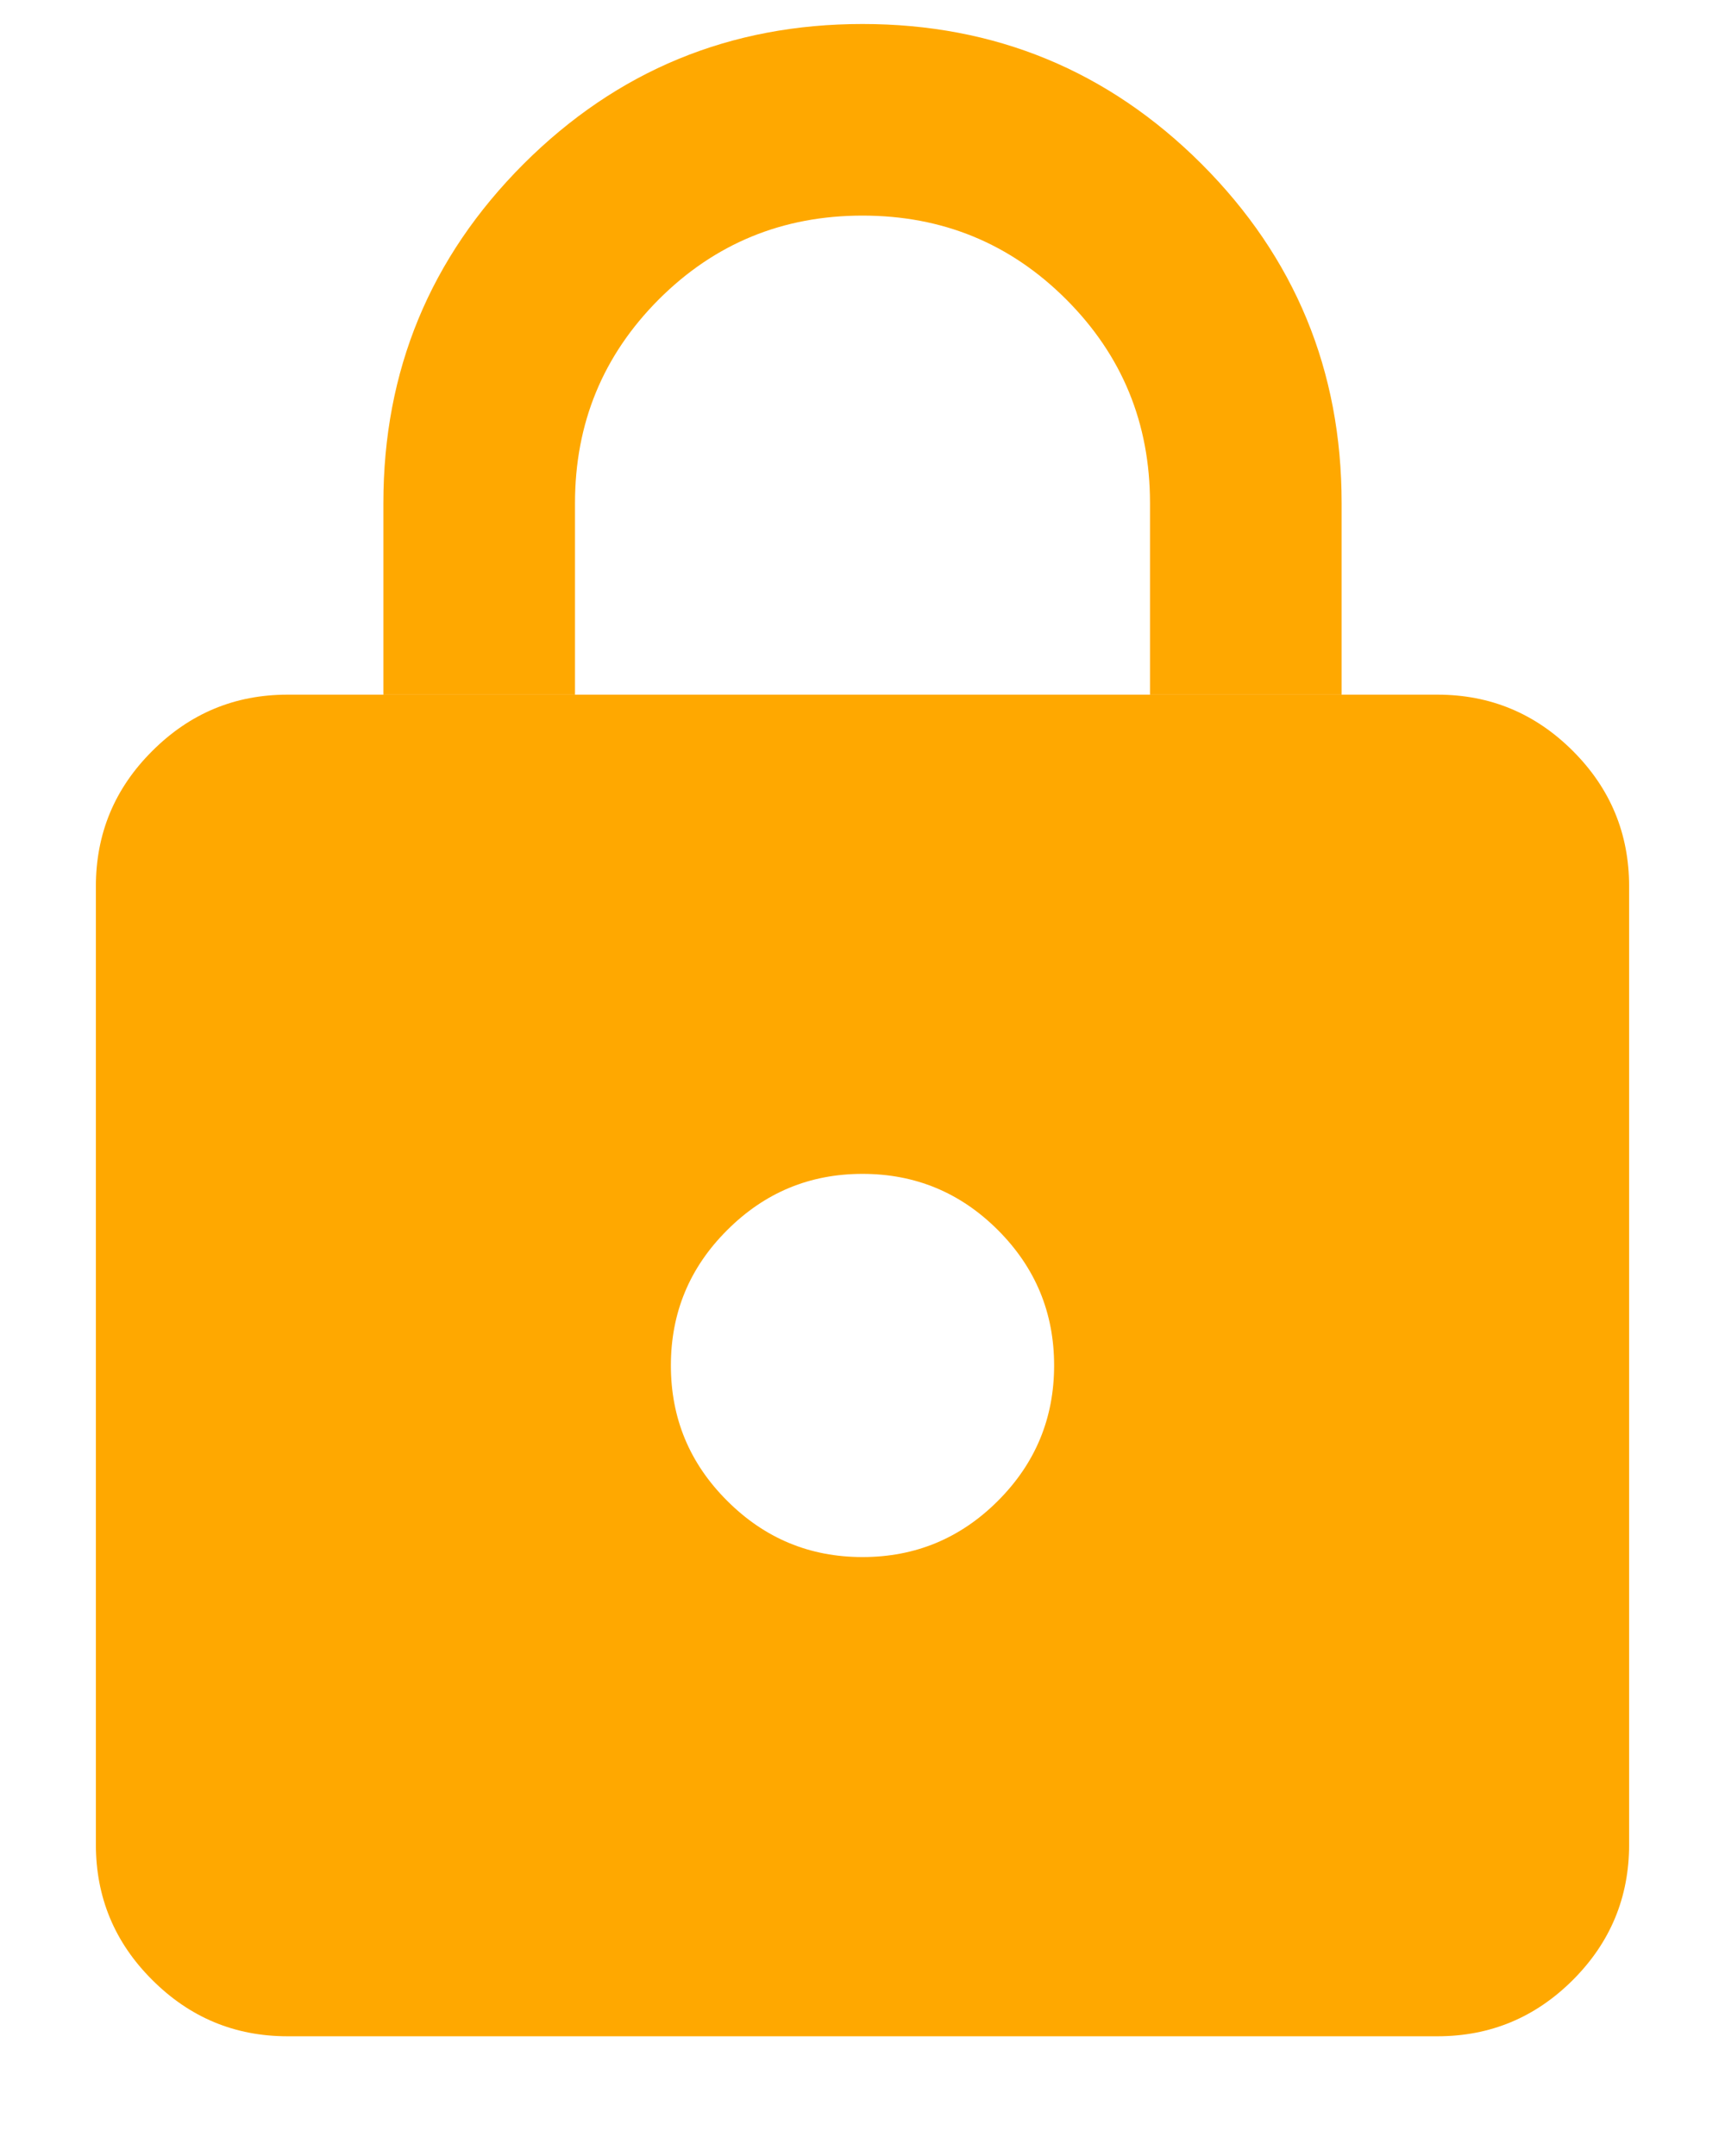
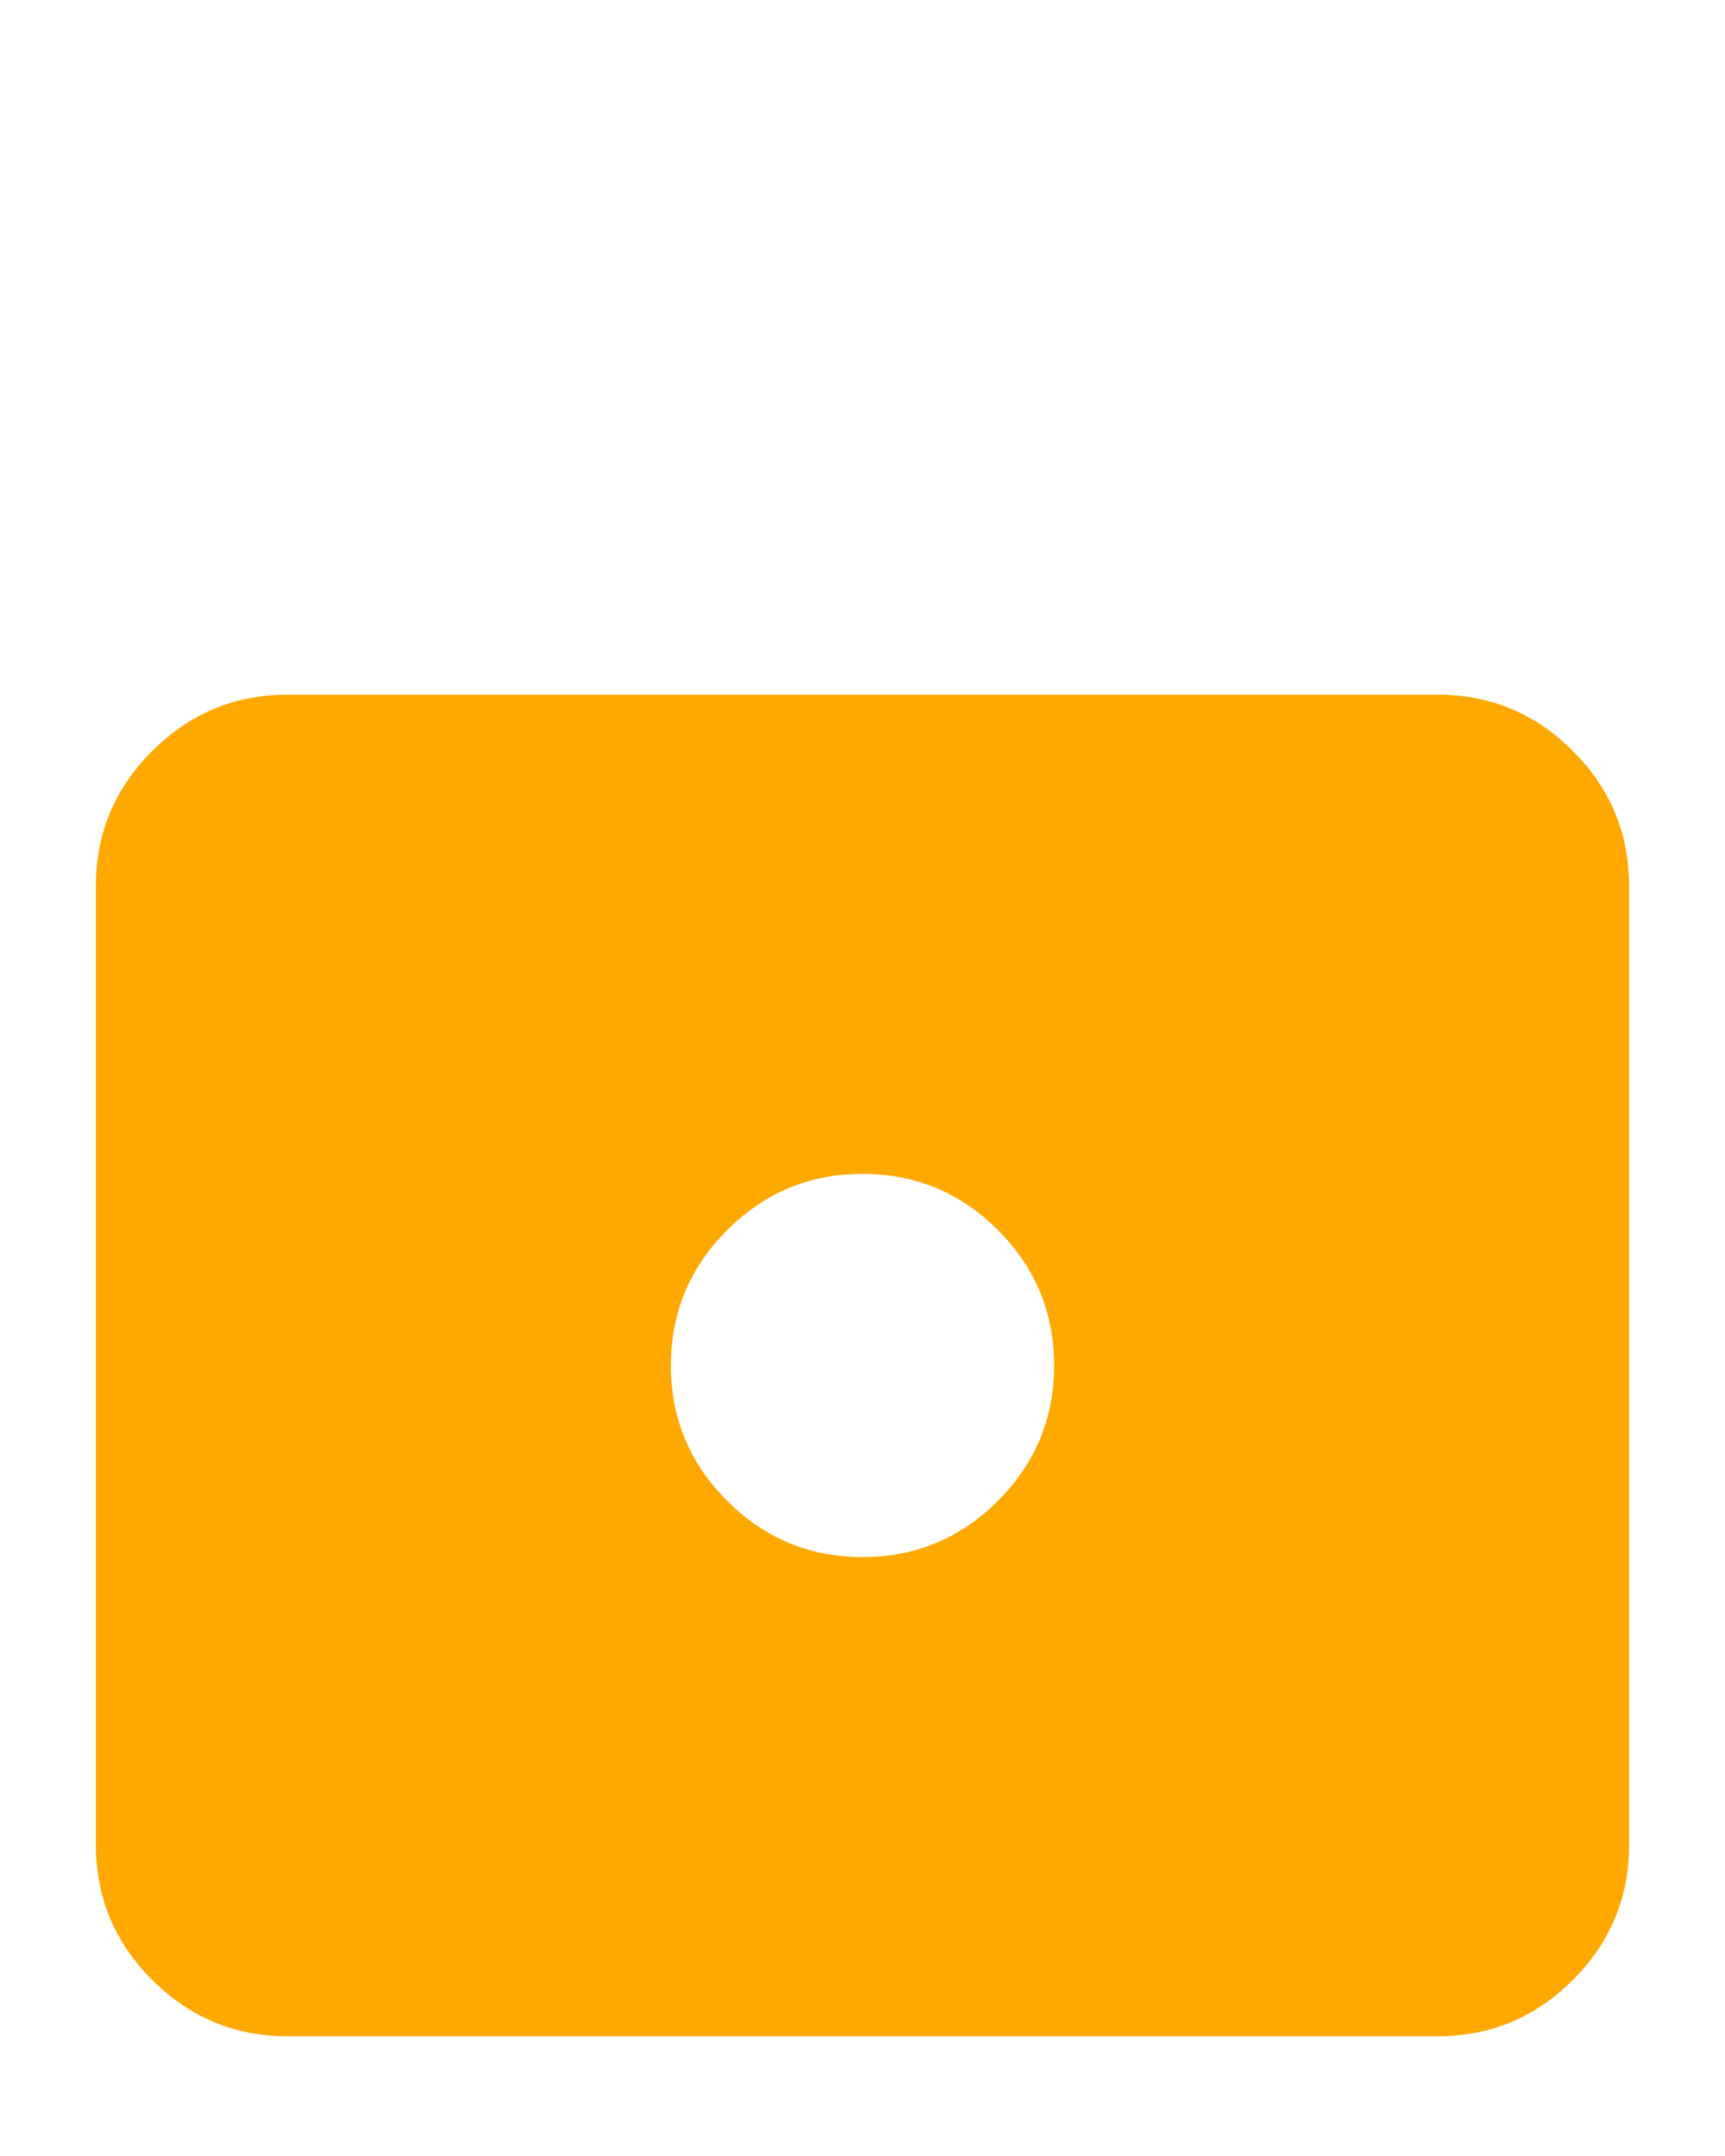
<svg xmlns="http://www.w3.org/2000/svg" width="12" height="15" viewBox="0 0 12 15" fill="none">
  <path fill-rule="evenodd" clip-rule="evenodd" d="M1.059 13.775C1.32 14.036 1.633 14.167 2 14.167H10C10.367 14.167 10.681 14.036 10.942 13.775C11.203 13.514 11.333 13.2 11.333 12.833V6.167C11.333 5.8 11.203 5.486 10.942 5.225C10.681 4.964 10.367 4.833 10 4.833H9.333H8H4H2.667H2C1.633 4.833 1.32 4.964 1.059 5.225C0.797 5.486 0.667 5.8 0.667 6.167V12.833C0.667 13.2 0.797 13.514 1.059 13.775ZM6.942 10.442C6.681 10.703 6.367 10.833 6 10.833C5.633 10.833 5.32 10.703 5.059 10.442C4.797 10.181 4.667 9.867 4.667 9.5C4.667 9.133 4.797 8.819 5.059 8.558C5.32 8.297 5.633 8.167 6 8.167C6.367 8.167 6.681 8.297 6.942 8.558C7.203 8.819 7.333 9.133 7.333 9.5C7.333 9.867 7.203 10.181 6.942 10.442Z" fill="#FFA800" />
-   <path d="M2.667 3.5V4.833H4V3.5C4 2.944 4.195 2.472 4.583 2.083C4.972 1.694 5.445 1.5 6 1.5C6.556 1.5 7.028 1.694 7.417 2.083C7.806 2.472 8 2.944 8 3.5V4.833H9.333V3.5C9.333 2.578 9.009 1.792 8.359 1.141C7.709 0.492 6.922 0.167 6 0.167C5.078 0.167 4.292 0.492 3.642 1.141C2.992 1.792 2.667 2.578 2.667 3.5Z" fill="#FFA800" />
</svg>